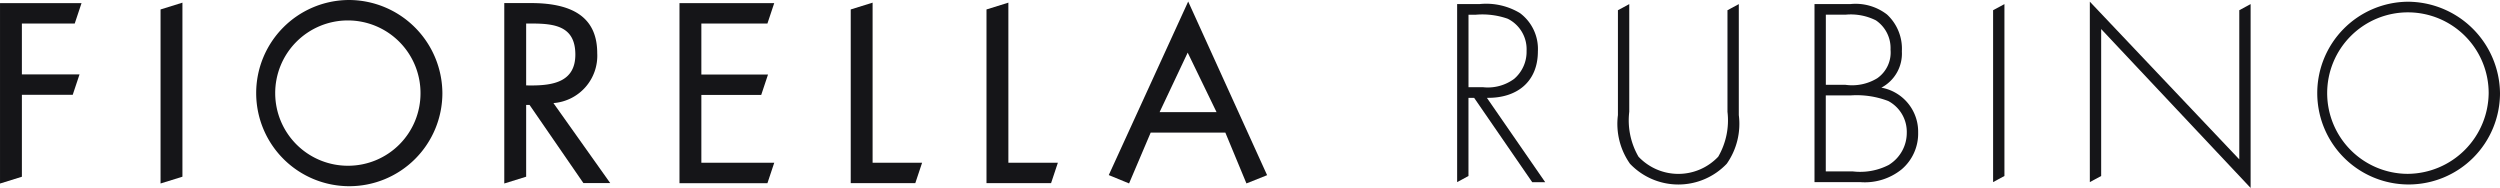
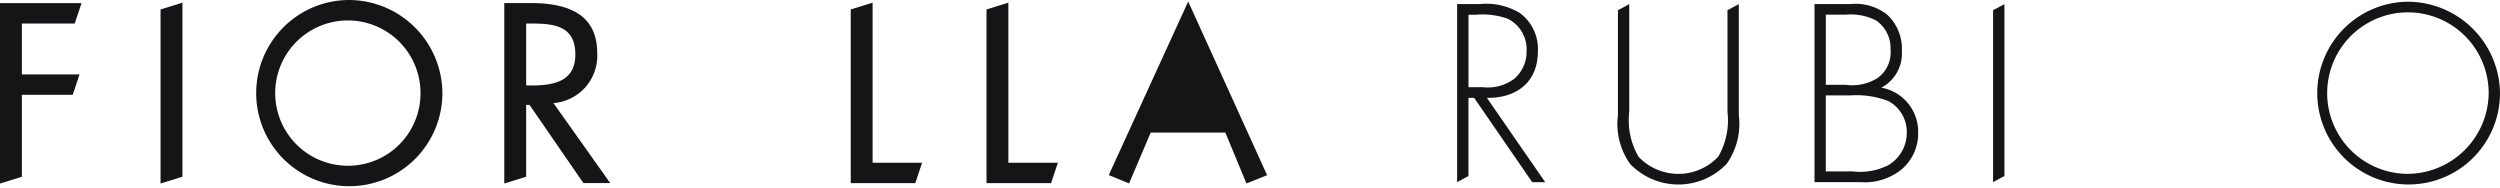
<svg xmlns="http://www.w3.org/2000/svg" width="183.754" height="13.819" viewBox="0 0 183.754 13.819">
  <g id="Raggruppa_841" data-name="Raggruppa 841" transform="translate(-871.612 -796.743)">
    <path id="Tracciato_355" data-name="Tracciato 355" d="M877.105,799.79l.5-1.5h-5.992v13.261l1.608-.5v-6.021h3.736l.5-1.5H873.22V799.79Z" transform="translate(0 -1.318)" fill="#151518" />
    <path id="Tracciato_356" data-name="Tracciato 356" d="M952.323,811.392l1.608-.5V798.1l-1.608.5Z" transform="translate(-68.91 -1.162)" fill="#151518" />
    <path id="Tracciato_357" data-name="Tracciato 357" d="M1006.578,796.743a6.843,6.843,0,1,0,6.895,6.86,6.885,6.885,0,0,0-6.895-6.86m0,12.182a5.34,5.34,0,1,1,5.287-5.34,5.32,5.32,0,0,1-5.287,5.34" transform="translate(-109.345 0)" fill="#151518" />
    <path id="Tracciato_358" data-name="Tracciato 358" d="M1131.951,801.971c0-2.479-1.591-3.684-4.865-3.684h-1.967v13.261l1.608-.5v-5.275h.25l3.957,5.744h1.972l-4.174-5.879a3.489,3.489,0,0,0,3.219-3.671m-5.224,2.372V799.79h.359c1.716,0,3.257.175,3.257,2.285,0,2-1.638,2.268-3.24,2.268Z" transform="translate(-216.442 -1.318)" fill="#151518" />
-     <path id="Tracciato_359" data-name="Tracciato 359" d="M1219.656,799.79l.5-1.5h-6.964v13.234h6.465l.5-1.5H1214.8v-4.987h4.4l.5-1.5h-4.9V799.79Z" transform="translate(-291.637 -1.318)" fill="#151518" />
    <path id="Tracciato_360" data-name="Tracciato 360" d="M1300.894,798.1l-1.608.5v12.765h4.747l.5-1.5h-3.639Z" transform="translate(-365.144 -1.162)" fill="#151518" />
    <path id="Tracciato_361" data-name="Tracciato 361" d="M1369.143,798.1l-1.608.5v12.765h4.747l.5-1.5h-3.638Z" transform="translate(-423.414 -1.162)" fill="#151518" />
-     <path id="Tracciato_362" data-name="Tracciato 362" d="M1439.1,810.883l1.519-.607-5.8-12.763-5.838,12.756,1.492.614,1.589-3.736h5.488Zm-6.383-5.239,2.065-4.375,2.122,4.375Z" transform="translate(-475.873 -0.658)" fill="#151518" />
+     <path id="Tracciato_362" data-name="Tracciato 362" d="M1439.1,810.883l1.519-.607-5.8-12.763-5.838,12.756,1.492.614,1.589-3.736h5.488ZZ" transform="translate(-475.873 -0.658)" fill="#151518" />
    <path id="Tracciato_363" data-name="Tracciato 363" d="M1610.062,802.27a3.287,3.287,0,0,0-1.319-2.811,4.812,4.812,0,0,0-2.985-.66h-1.631v13.085l.833-.45v-5.745h.417l4.269,6.2h.954l-4.286-6.2c2.169.035,3.748-1.145,3.748-3.419m-5.1,2.638V799.58h.538a5.6,5.6,0,0,1,2.343.295,2.5,2.5,0,0,1,1.388,2.36,2.62,2.62,0,0,1-.92,2.065,3.265,3.265,0,0,1-2.291.607Z" transform="translate(-625.413 -1.755)" fill="#151518" />
    <path id="Tracciato_364" data-name="Tracciato 364" d="M1693.01,806.712a5.332,5.332,0,0,1-.677,3.3,4.028,4.028,0,0,1-5.865,0,5.332,5.332,0,0,1-.677-3.3V798.8l-.833.45v7.707a5.1,5.1,0,0,0,.885,3.575,4.907,4.907,0,0,0,7.115,0,5.1,5.1,0,0,0,.885-3.575V798.8l-.833.45Z" transform="translate(-694.426 -1.755)" fill="#151518" />
    <path id="Tracciato_365" data-name="Tracciato 365" d="M1788.695,804.942a2.832,2.832,0,0,0,1.509-2.672,3.427,3.427,0,0,0-1.093-2.707,3.776,3.776,0,0,0-2.707-.764h-2.621v13.085h3.349a4.312,4.312,0,0,0,3.054-.937,3.452,3.452,0,0,0,1.215-2.707,3.289,3.289,0,0,0-2.707-3.3m-4.078-5.362h1.441a4.114,4.114,0,0,1,2.238.416,2.46,2.46,0,0,1,1.076,2.152,2.306,2.306,0,0,1-.972,2.1,3.541,3.541,0,0,1-2.342.486h-1.441Zm4.668,11.02a4.575,4.575,0,0,1-2.672.5h-2v-5.588h1.84a6.483,6.483,0,0,1,2.759.416,2.569,2.569,0,0,1,1.354,2.343,2.76,2.76,0,0,1-1.284,2.325" transform="translate(-778.802 -1.755)" fill="#151518" />
    <path id="Tracciato_366" data-name="Tracciato 366" d="M1873.561,811.883l.833-.45V798.8l-.833.449Z" transform="translate(-855.453 -1.755)" fill="#151518" />
-     <path id="Tracciato_367" data-name="Tracciato 367" d="M1933.2,809.2l-10.985-11.592V810.87l.833-.45v-10.8l10.985,11.679V797.786l-.833.45Z" transform="translate(-896.997 -0.742)" fill="#151518" />
    <path id="Tracciato_368" data-name="Tracciato 368" d="M2042.358,797.612a6.716,6.716,0,1,0,6.785,6.716,6.8,6.8,0,0,0-6.785-6.716m0,12.651a5.935,5.935,0,1,1,5.952-5.935,5.993,5.993,0,0,1-5.952,5.935" transform="translate(-993.777 -0.742)" fill="#151518" />
  </g>
</svg>